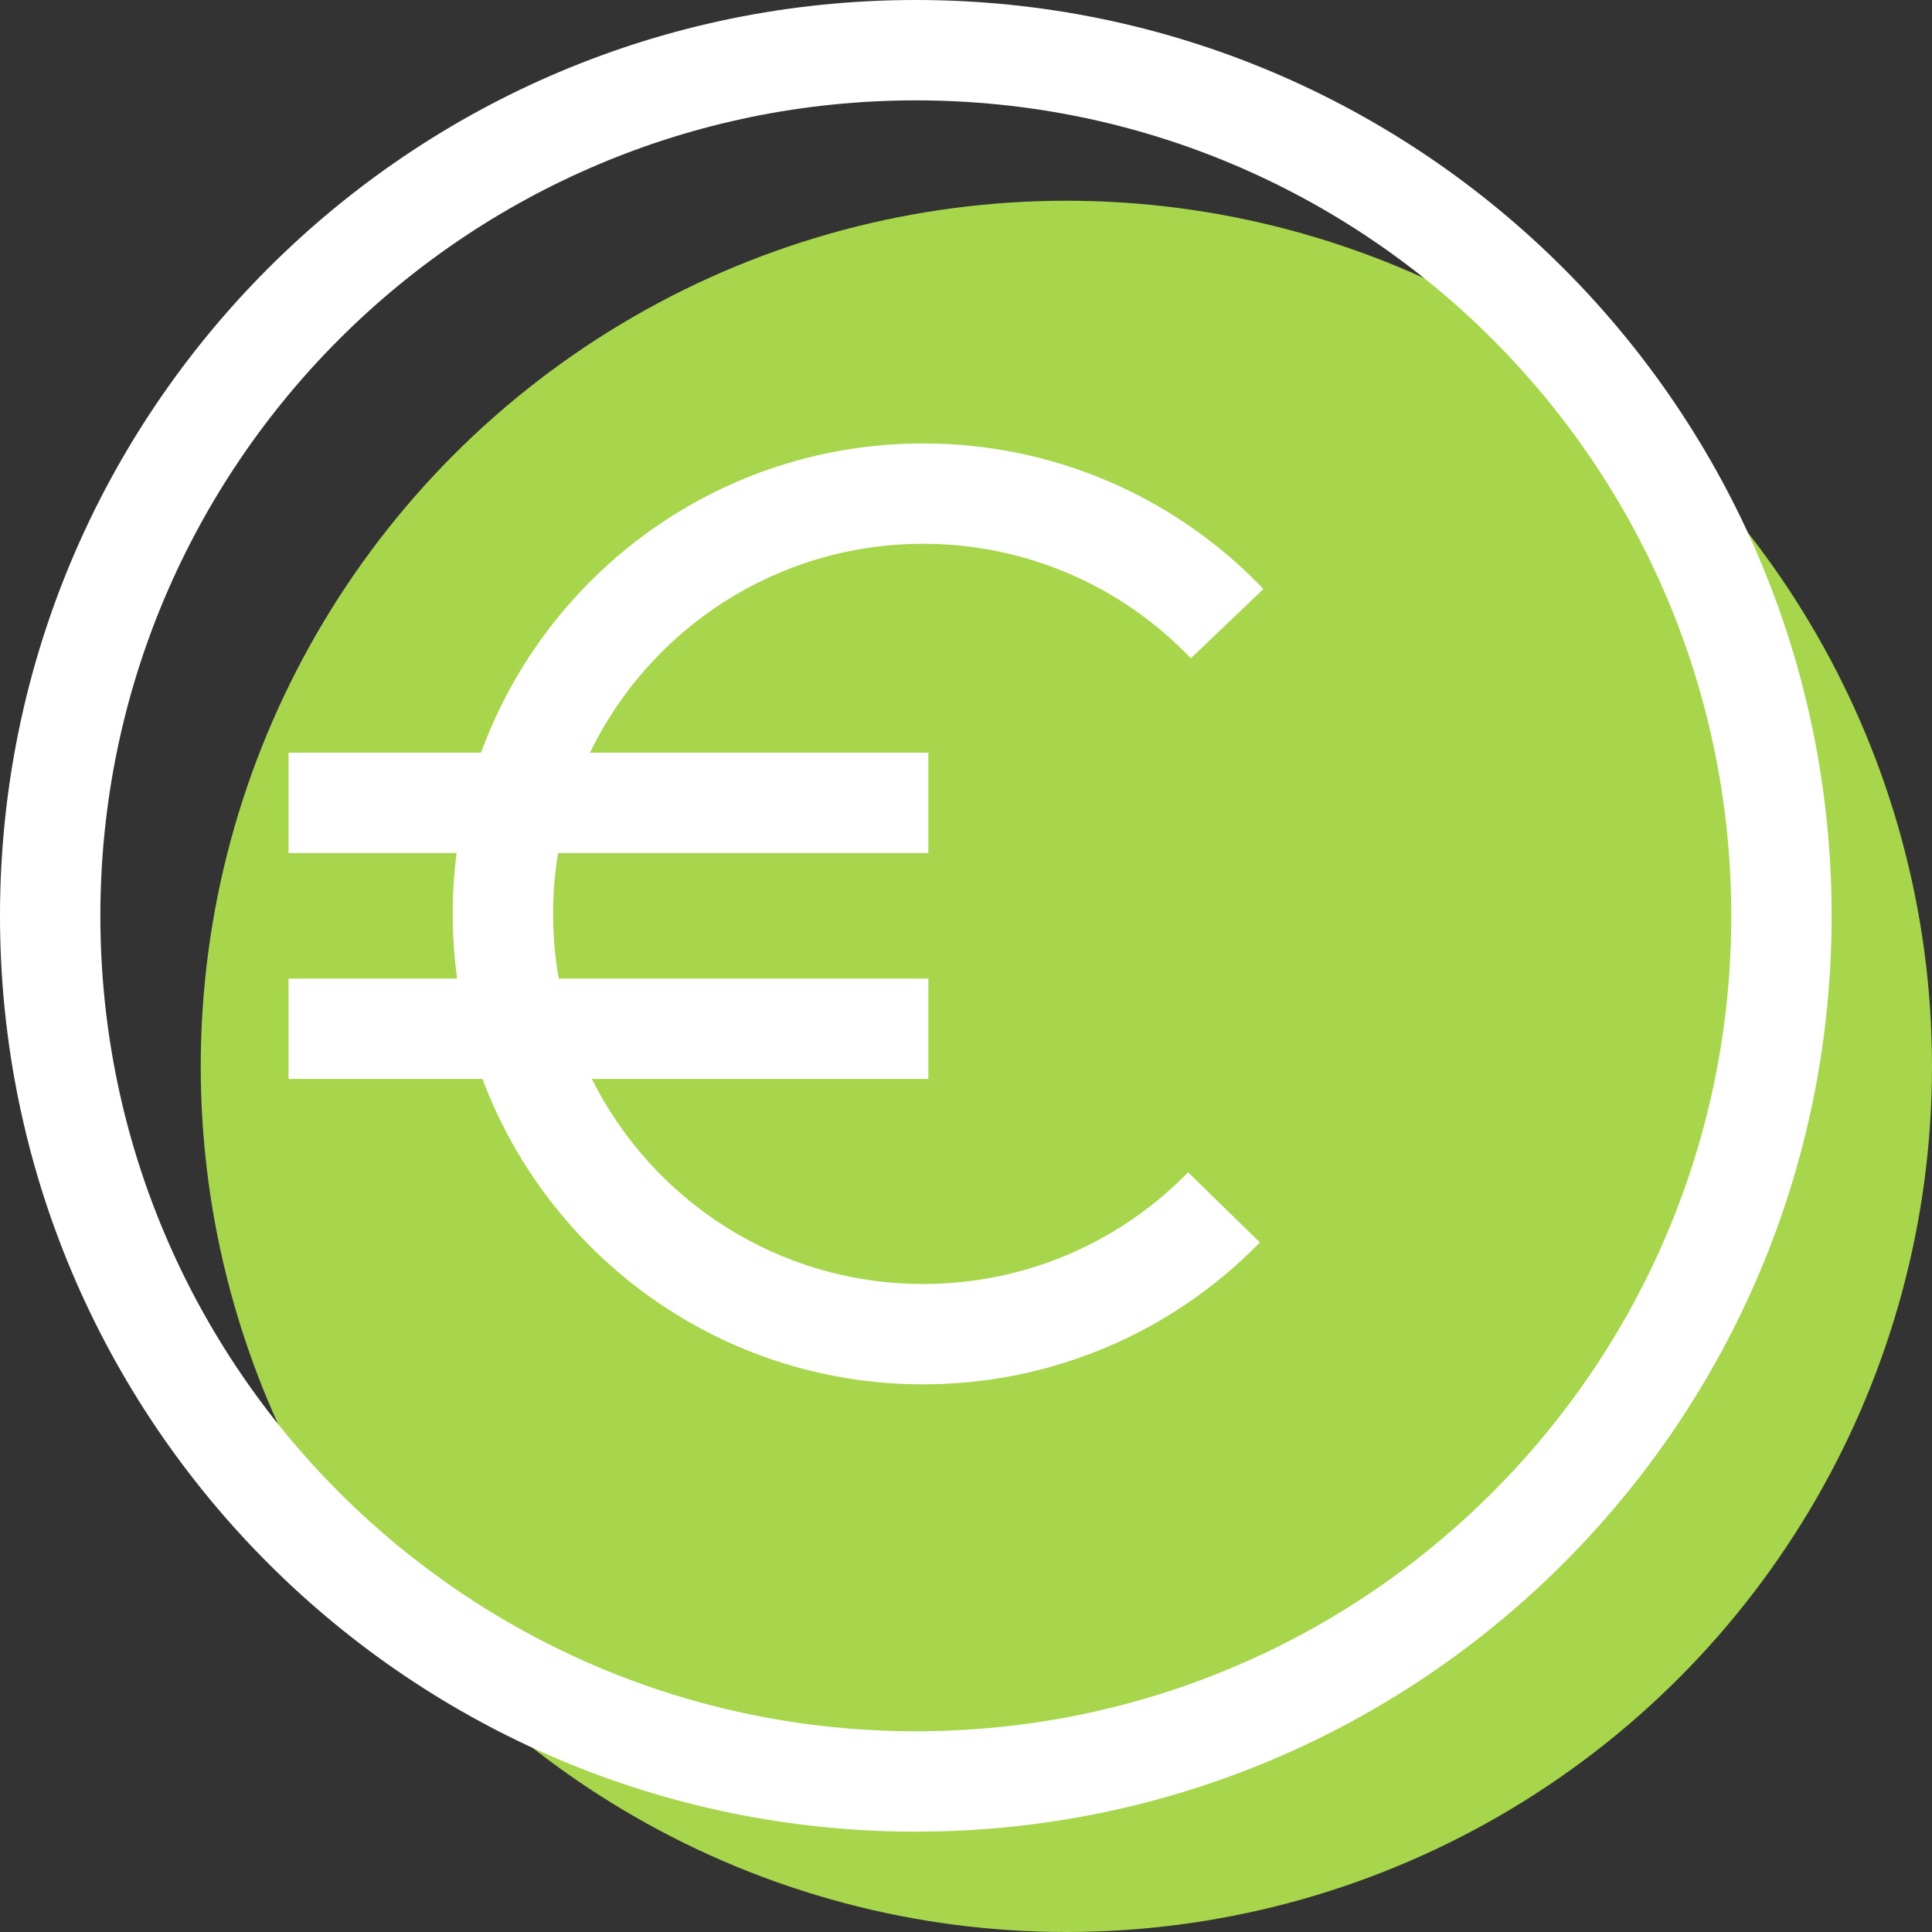
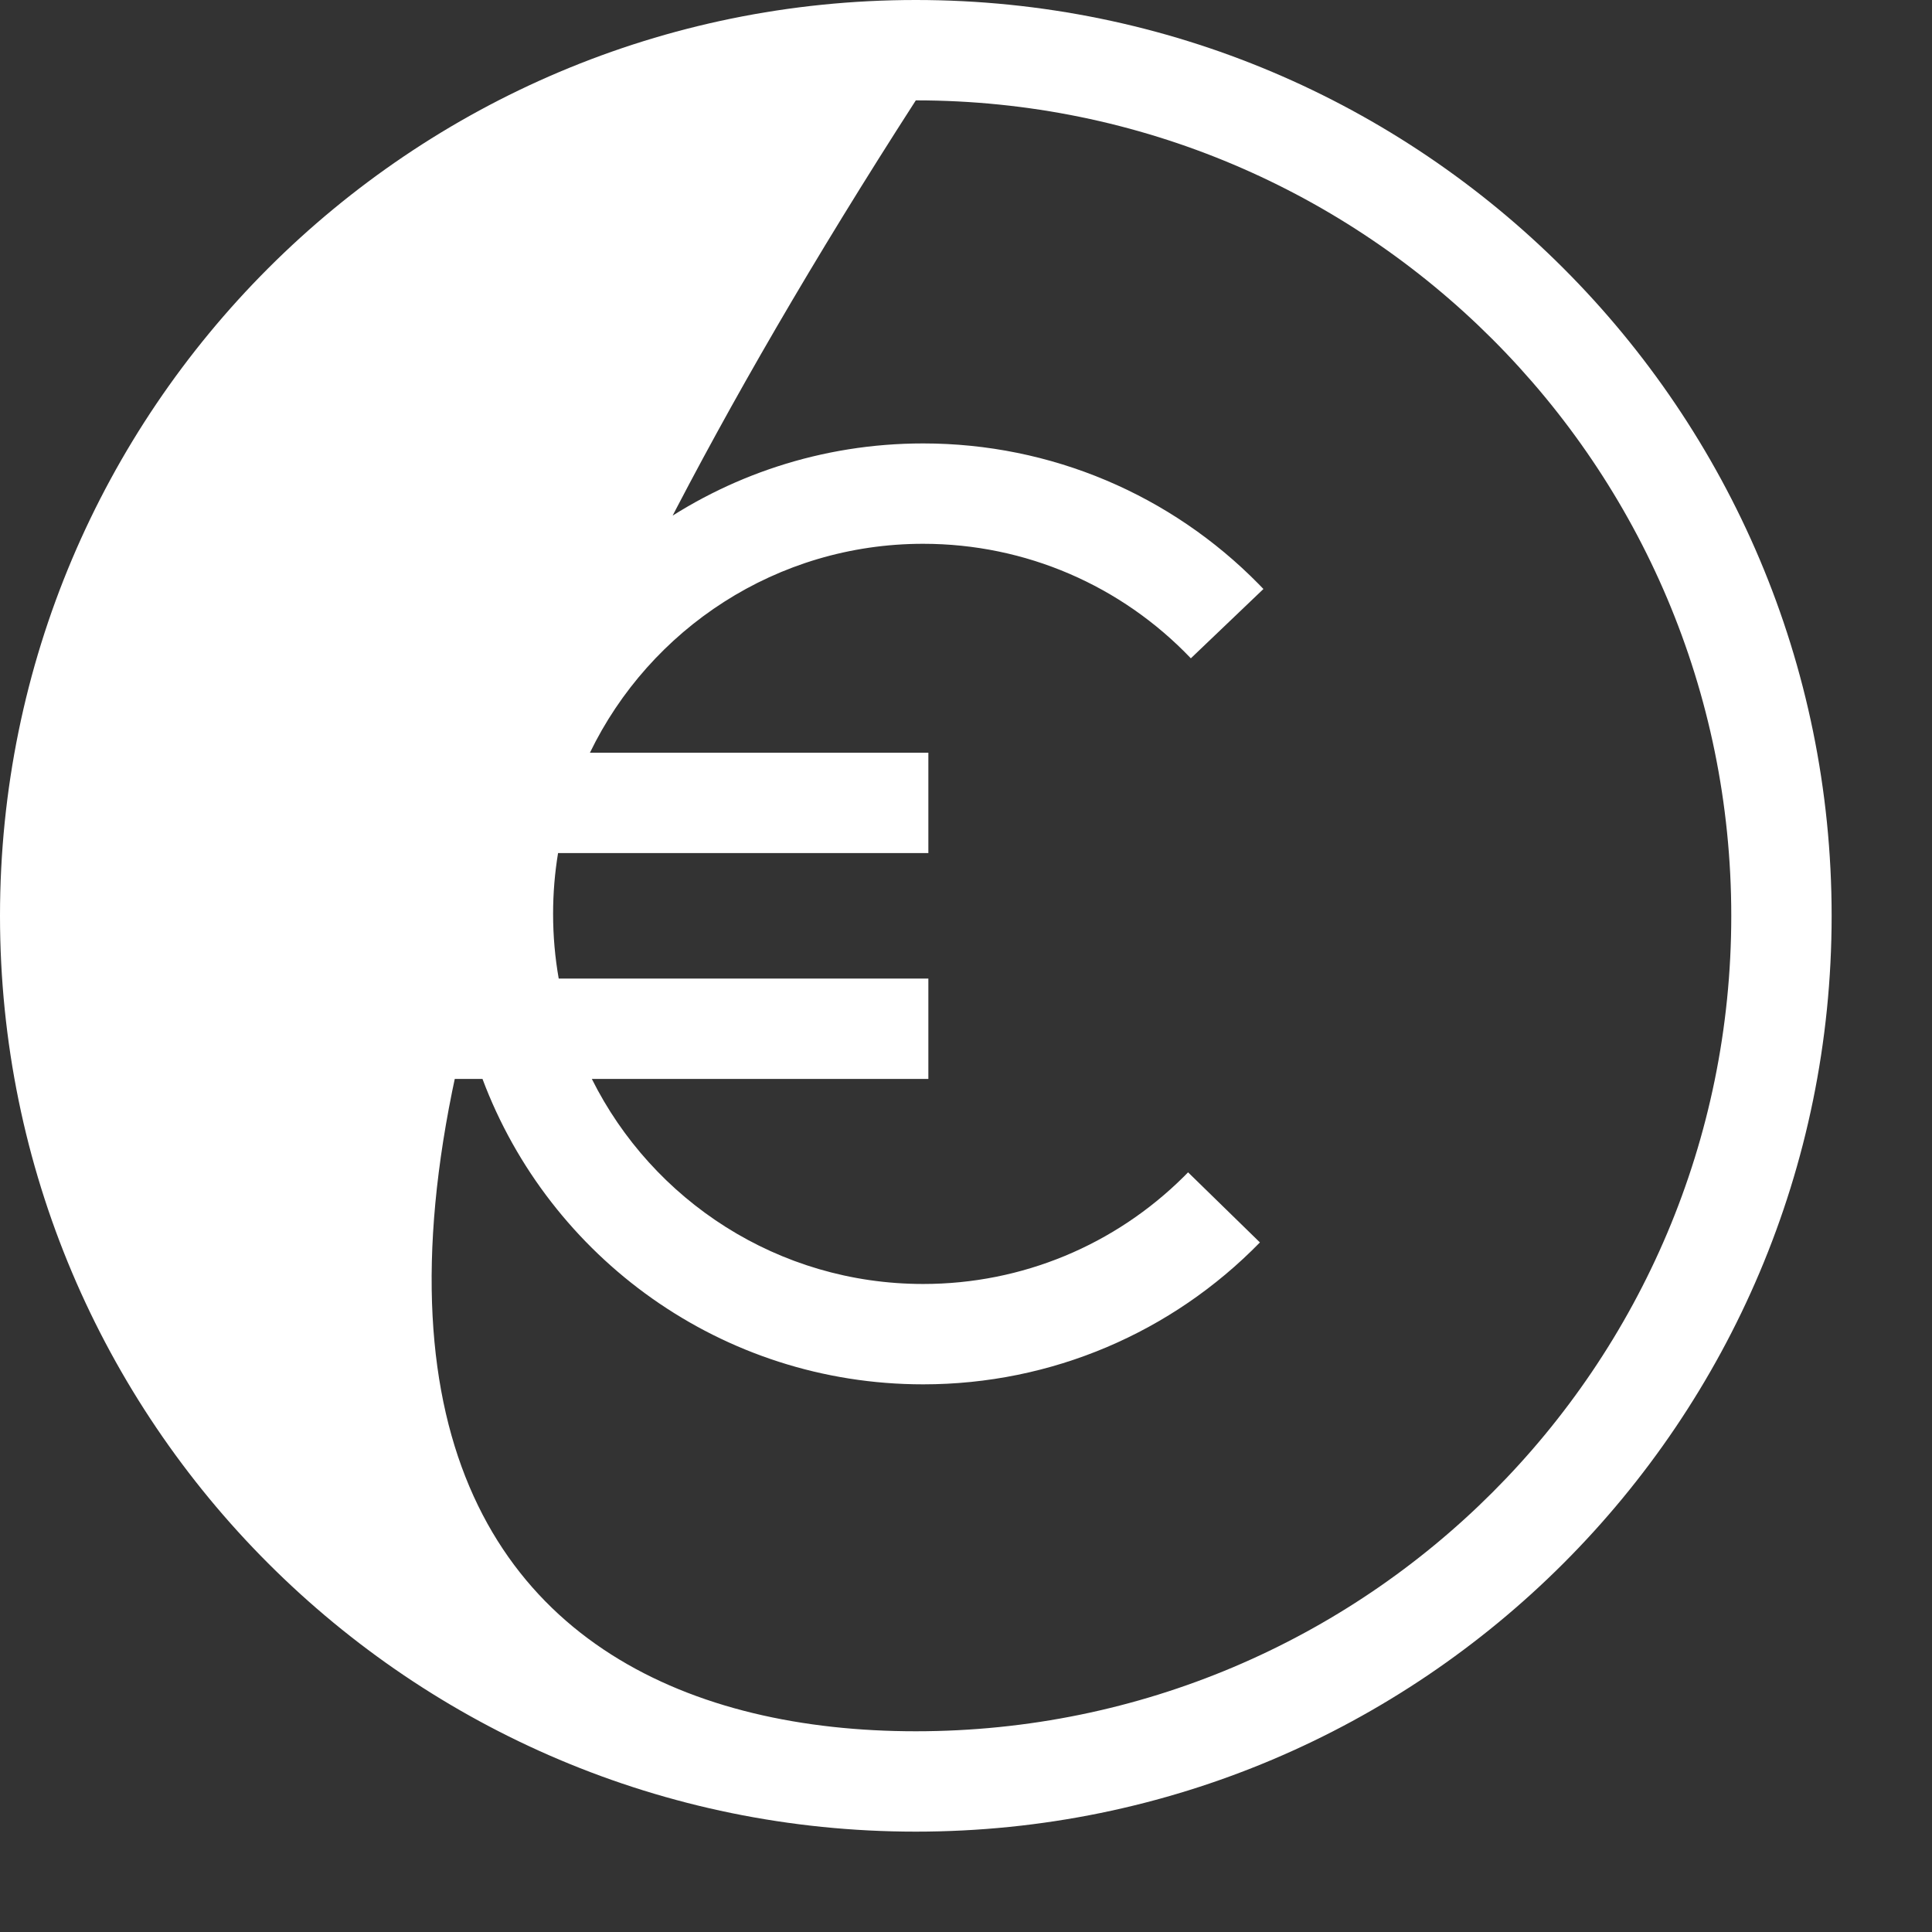
<svg xmlns="http://www.w3.org/2000/svg" width="154px" height="154px" viewBox="0 0 154 154" version="1.1">
  <rect x="0" y="0" width="154" height="154" fill="#333333" stroke="none" />
  <title>6395A570-78A8-4CEF-914D-C87E79894680</title>
  <g id="Makler-Gesundheit-LP" stroke="none" stroke-width="1" fill="none" fill-rule="evenodd">
    <g id="Plustarife_LP_v1" transform="translate(-264, -5547)">
      <g id="X." transform="translate(0, 5314)">
        <g id="SparenIcon" transform="translate(268, 237)">
-           <circle id="Oval-Copy" fill="#A7D54C" cx="81" cy="81" r="69" />
-           <path d="M69,-4 C109.317,-4 142,28.683 142,69 C142,109.317 109.317,142 69,142 C28.683,142 -4,109.317 -4,69 C-4,28.683 28.683,-4 69,-4 Z M69,4 C33.101,4 4,33.101 4,69 C4,104.899 33.101,134 69,134 C104.899,134 134,104.899 134,69 C134,33.101 104.899,4 69,4 Z M69.587,31.346 C79.785,31.346 89.339,35.443 96.336,42.564 L96.708,42.949 L90.923,48.474 C85.389,42.68 77.759,39.346 69.587,39.346 C57.899,39.346 47.799,46.143 43.023,56 L70,56 L70,64 L40.483,64 C40.222,65.577 40.087,67.196 40.087,68.846 C40.087,70.605 40.24,72.327 40.535,74.001 L70,74 L70,82 L43.174,82 C48.01,91.691 58.021,98.346 69.587,98.346 C77.483,98.346 84.875,95.234 90.362,89.79 L90.702,89.447 L96.428,95.034 C89.419,102.217 79.826,106.346 69.587,106.346 C53.505,106.346 39.787,96.223 34.459,82.001 L19,82 L19,74 L32.438,74.001 C32.206,72.316 32.087,70.595 32.087,68.846 C32.087,67.204 32.192,65.587 32.397,64 L19,64 L19,56 L34.345,56 C39.589,41.616 53.388,31.346 69.587,31.346 Z" id="Shape" fill="#FFFFFF" fill-rule="nonzero" />
+           <path d="M69,-4 C109.317,-4 142,28.683 142,69 C142,109.317 109.317,142 69,142 C28.683,142 -4,109.317 -4,69 C-4,28.683 28.683,-4 69,-4 Z M69,4 C4,104.899 33.101,134 69,134 C104.899,134 134,104.899 134,69 C134,33.101 104.899,4 69,4 Z M69.587,31.346 C79.785,31.346 89.339,35.443 96.336,42.564 L96.708,42.949 L90.923,48.474 C85.389,42.68 77.759,39.346 69.587,39.346 C57.899,39.346 47.799,46.143 43.023,56 L70,56 L70,64 L40.483,64 C40.222,65.577 40.087,67.196 40.087,68.846 C40.087,70.605 40.24,72.327 40.535,74.001 L70,74 L70,82 L43.174,82 C48.01,91.691 58.021,98.346 69.587,98.346 C77.483,98.346 84.875,95.234 90.362,89.79 L90.702,89.447 L96.428,95.034 C89.419,102.217 79.826,106.346 69.587,106.346 C53.505,106.346 39.787,96.223 34.459,82.001 L19,82 L19,74 L32.438,74.001 C32.206,72.316 32.087,70.595 32.087,68.846 C32.087,67.204 32.192,65.587 32.397,64 L19,64 L19,56 L34.345,56 C39.589,41.616 53.388,31.346 69.587,31.346 Z" id="Shape" fill="#FFFFFF" fill-rule="nonzero" />
        </g>
      </g>
    </g>
  </g>
</svg>